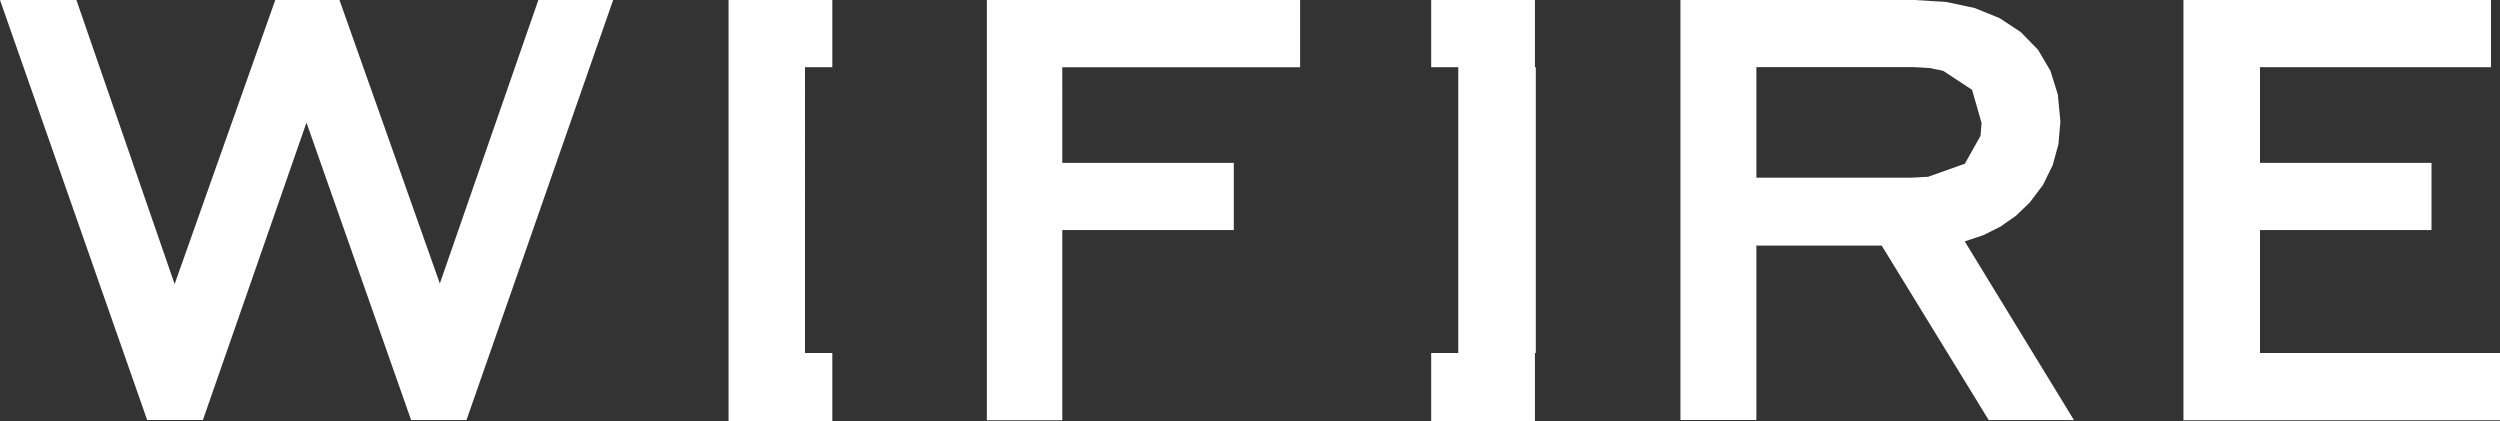
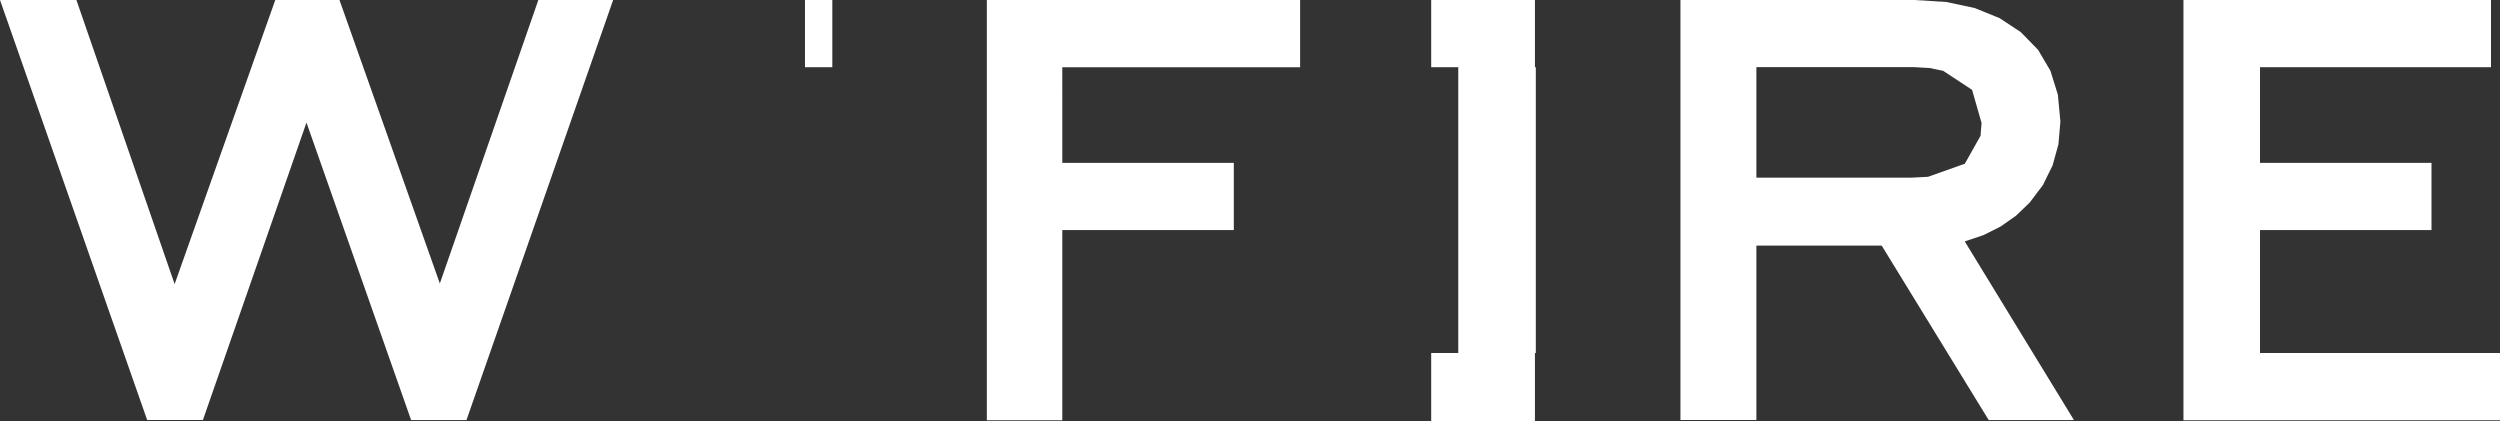
<svg xmlns="http://www.w3.org/2000/svg" width="172.013" height="28.988">
  <rect width="100%" height="100%" fill="#333333" stroke="none" />
-   <path d="M5.257 0H0l10.126 28.9h3.835l3.259-9.356 3.867-11.11 7.2 20.47h3.808l3.286-9.4L42.188 0h-5.147l-6.778 19.506-3.918-11.072L23.357 0H18.94l-6.925 19.548L5.257 0zm50.13 4.625h1.881V0h-7.139v28.99h7.139v-4.7h-1.881V4.625zm43.086 0h1.863V24.29h-1.863v4.7h7.139v-4.7h.06V4.625h-.06V0h-7.139v4.625zm57.029 0h15.891V0h-21.16v28.915h21.78V24.29H155.5v-8.459h11.8v-4.626h-11.8v-6.58zm-23.816-.005l1.074.06.938.193 1.991 1.308.653 2.282-.071.88-1.08 1.922-2.535.9-1.157.06h-10.651V4.62zm9.125 7.608l.42-.849.4-1.452.135-1.566-.174-1.844-.511-1.644-.149-.253-.7-1.188-1.19-1.222-1.462-.963-1.71-.694-1.946-.415L131.738 0h-16.115v28.9h5.225V16.897h8.621l7.365 12.007h5.866l-7.34-12.007-.174-.289 1.294-.434 1.176-.59 1.061-.747.937-.9.919-1.217.239-.494zm-67.72-7.6h16.363V0H67.9v28.915h5.192V15.831h11.8v-4.626h-11.8z" fill="#fff" fill-rule="evenodd" />
+   <path d="M5.257 0H0l10.126 28.9h3.835l3.259-9.356 3.867-11.11 7.2 20.47h3.808l3.286-9.4L42.188 0h-5.147l-6.778 19.506-3.918-11.072L23.357 0H18.94l-6.925 19.548L5.257 0zm50.13 4.625h1.881V0h-7.139h7.139v-4.7h-1.881V4.625zm43.086 0h1.863V24.29h-1.863v4.7h7.139v-4.7h.06V4.625h-.06V0h-7.139v4.625zm57.029 0h15.891V0h-21.16v28.915h21.78V24.29H155.5v-8.459h11.8v-4.626h-11.8v-6.58zm-23.816-.005l1.074.06.938.193 1.991 1.308.653 2.282-.071.88-1.08 1.922-2.535.9-1.157.06h-10.651V4.62zm9.125 7.608l.42-.849.4-1.452.135-1.566-.174-1.844-.511-1.644-.149-.253-.7-1.188-1.19-1.222-1.462-.963-1.71-.694-1.946-.415L131.738 0h-16.115v28.9h5.225V16.897h8.621l7.365 12.007h5.866l-7.34-12.007-.174-.289 1.294-.434 1.176-.59 1.061-.747.937-.9.919-1.217.239-.494zm-67.72-7.6h16.363V0H67.9v28.915h5.192V15.831h11.8v-4.626h-11.8z" fill="#fff" fill-rule="evenodd" />
</svg>